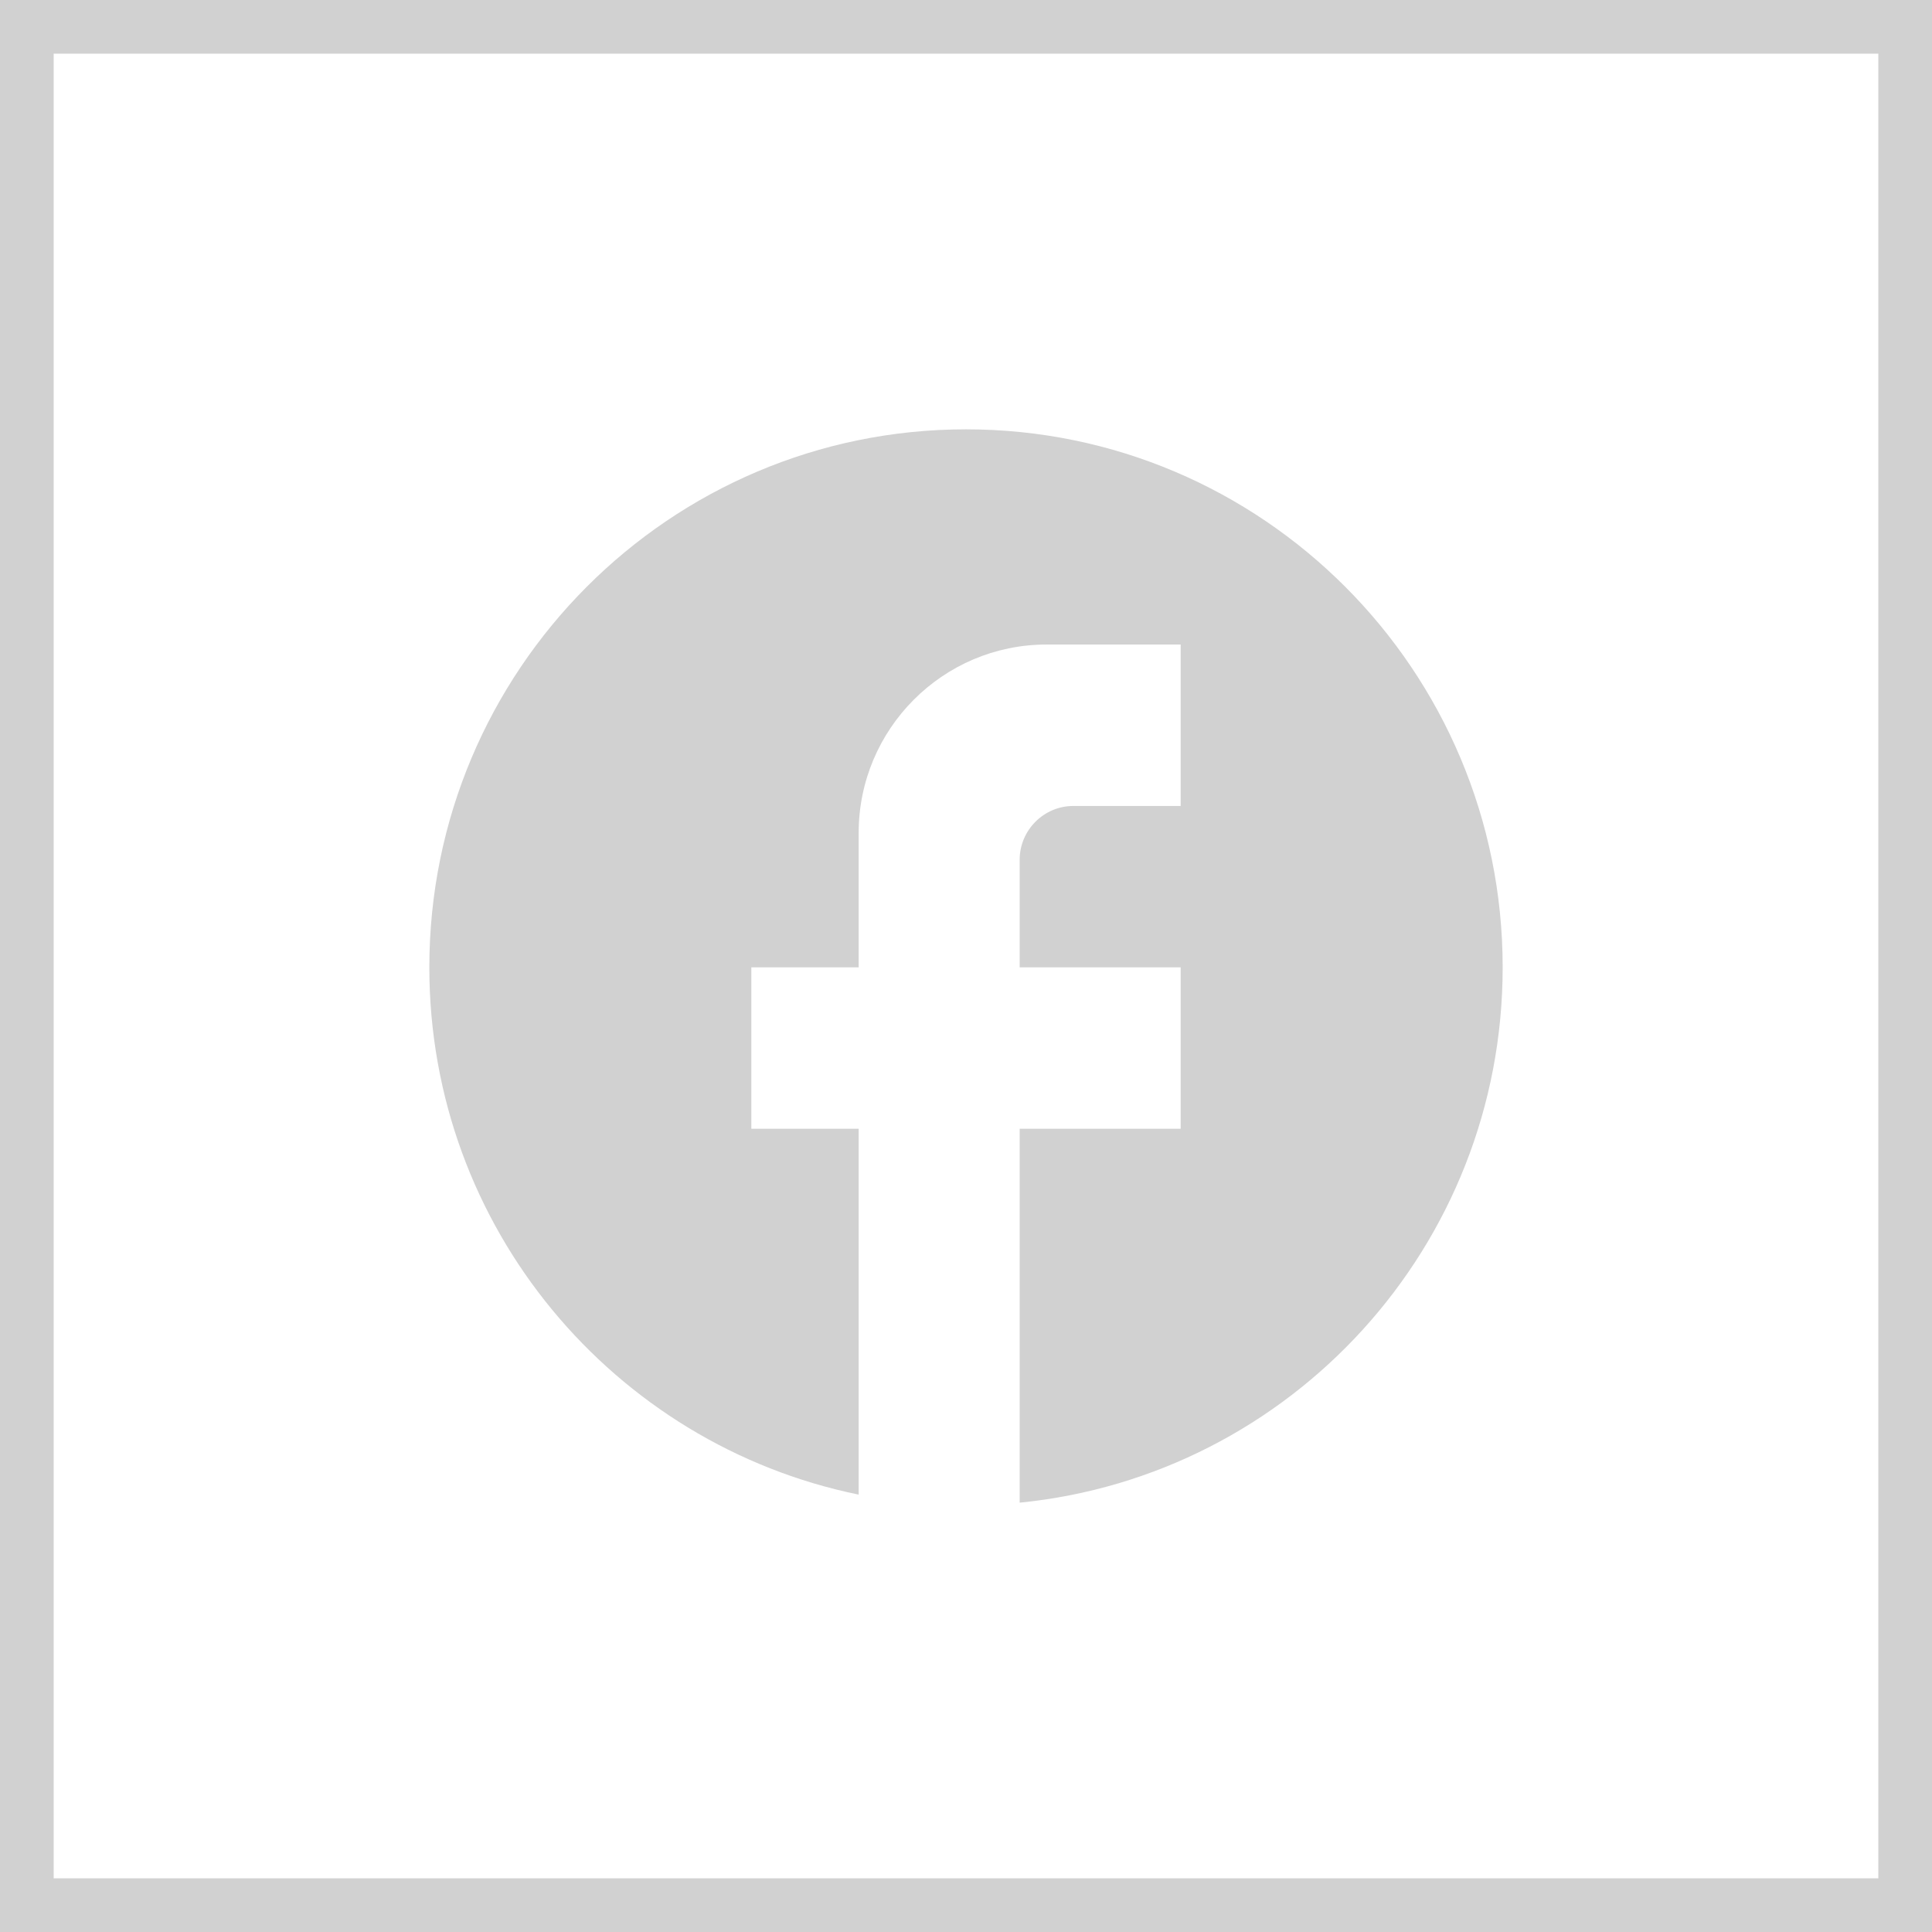
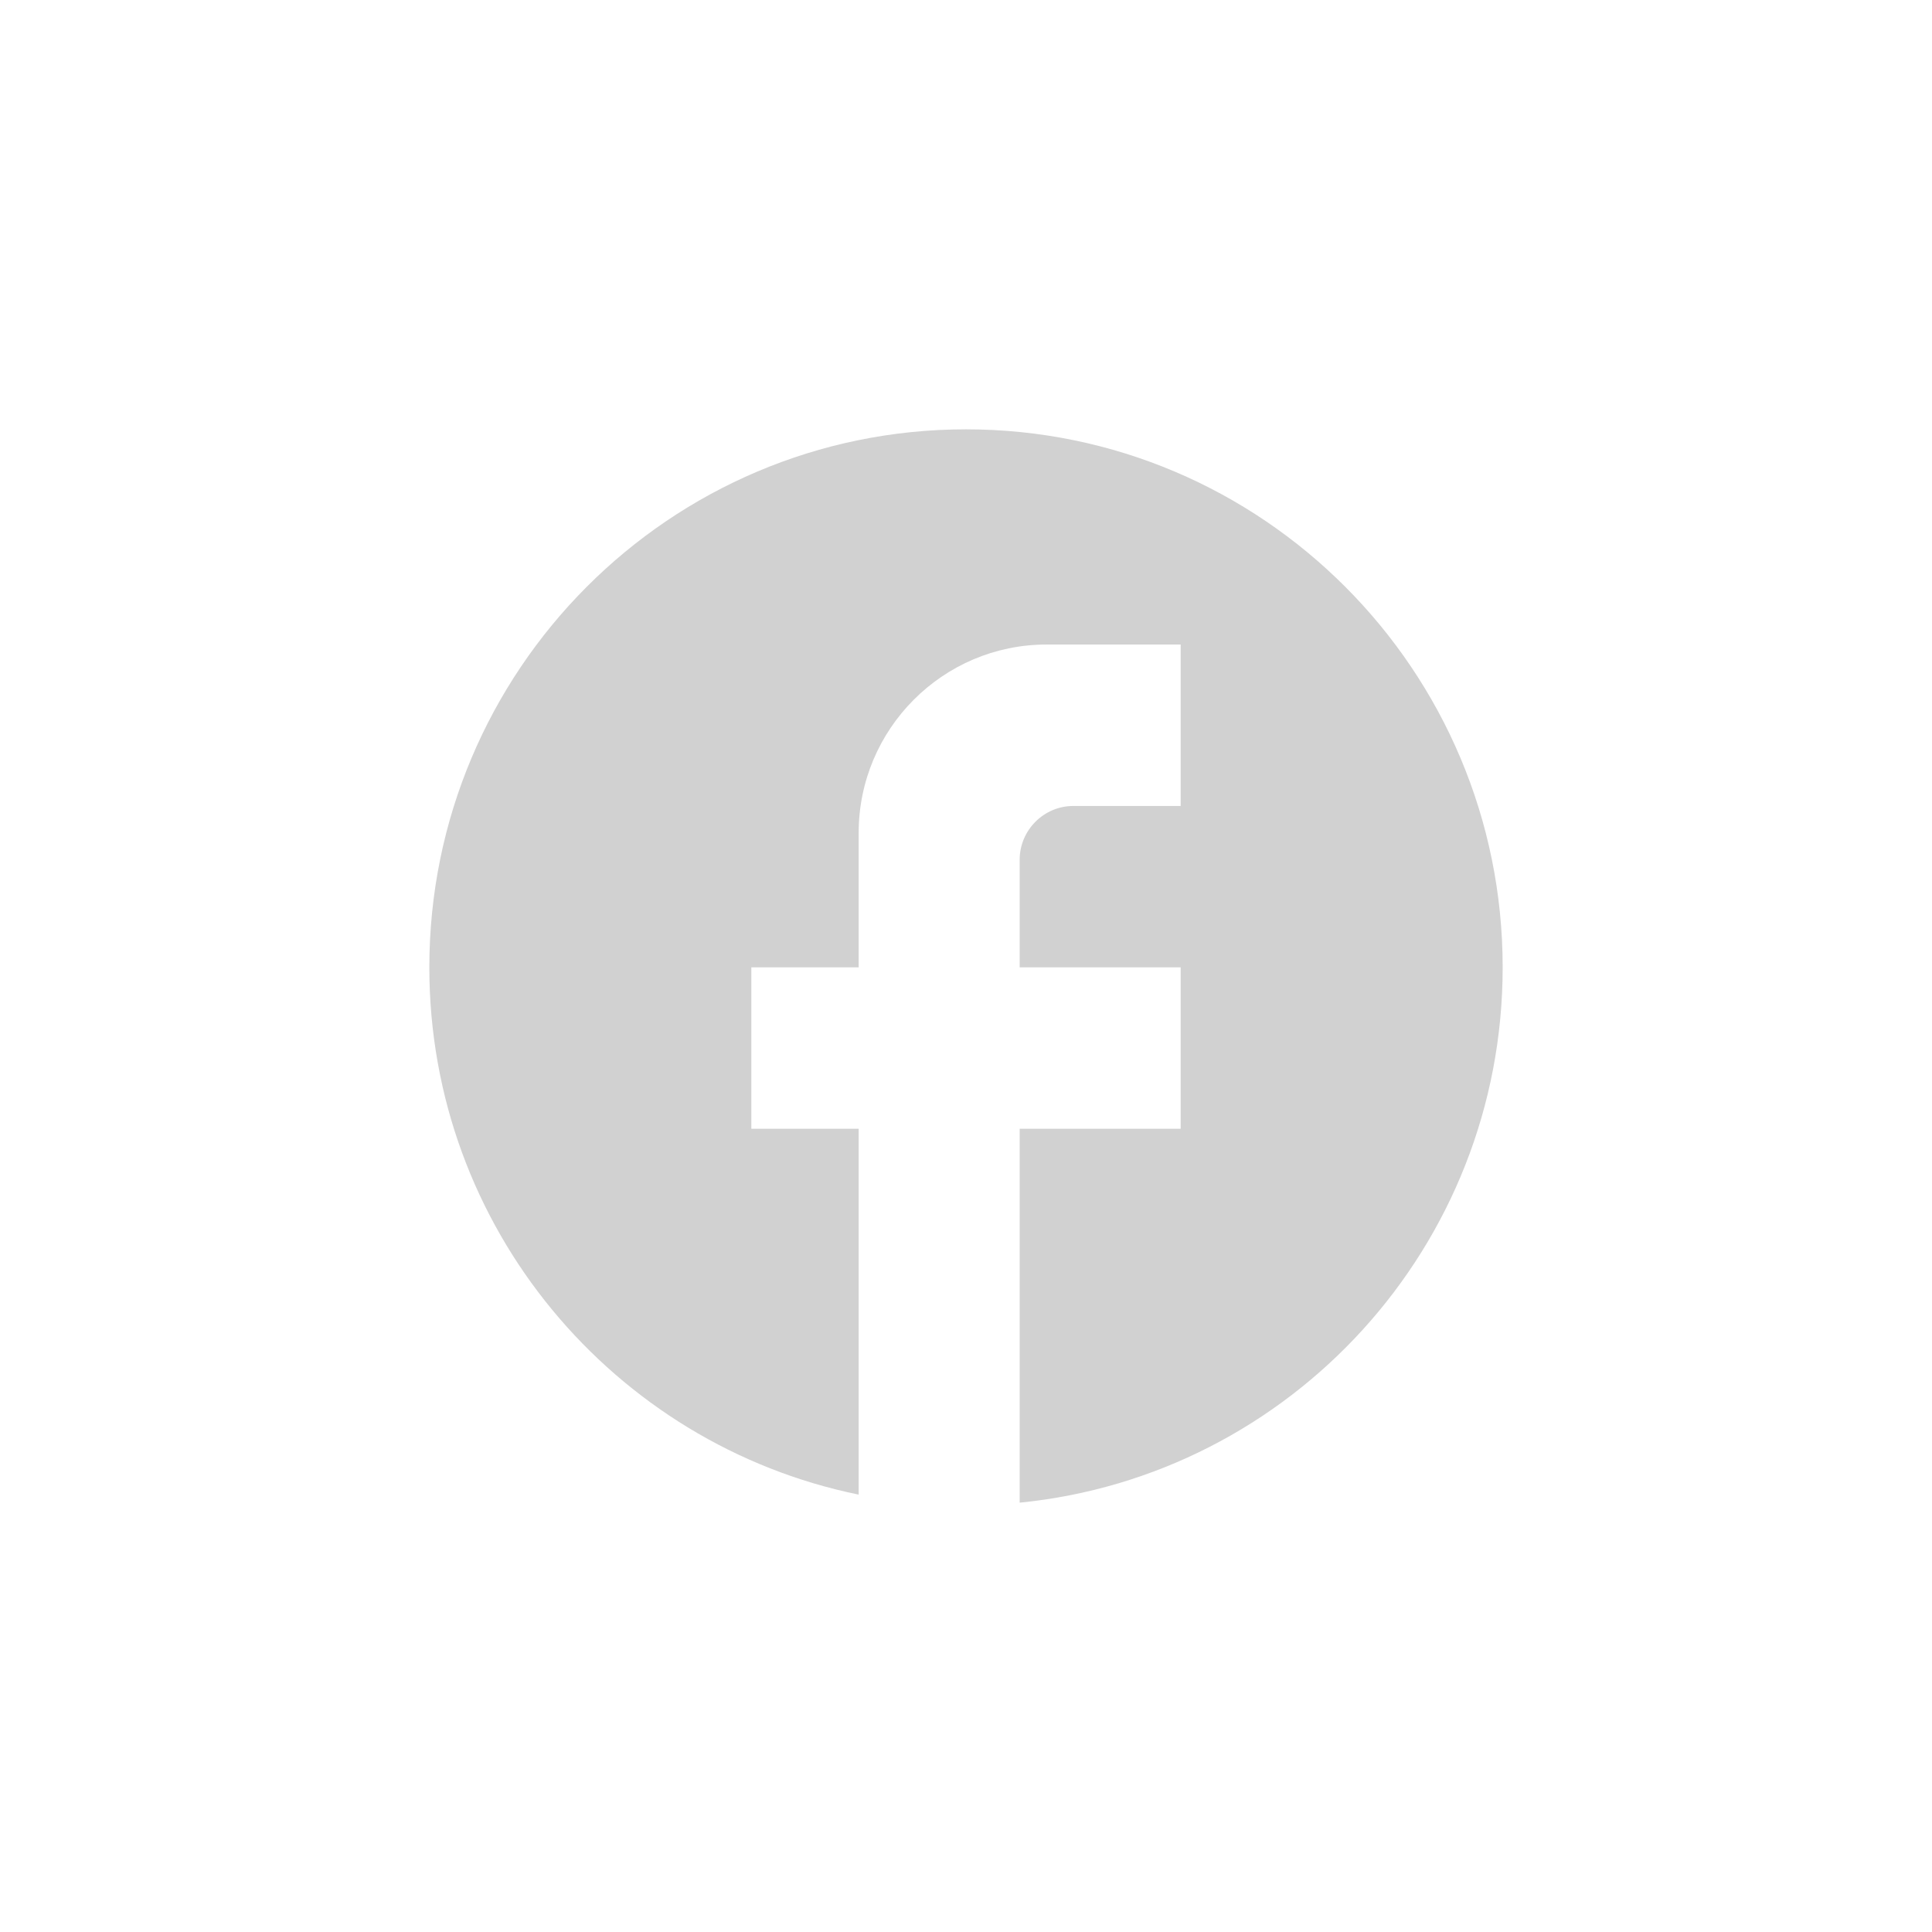
<svg xmlns="http://www.w3.org/2000/svg" width="36" height="36" viewBox="0 0 36 36" fill="none">
-   <path d="M28 18.025C28 12.491 23.52 8 18 8C12.48 8 8 12.491 8 18.025C8 22.877 11.44 26.917 16 27.85V21.033H14V18.025H16V15.519C16 13.584 17.57 12.01 19.5 12.01H22V15.018H20C19.45 15.018 19 15.469 19 16.02V18.025H22V21.033H19V28C24.05 27.499 28 23.228 28 18.025Z" fill="#D1D1D1" />
-   <rect x="0.5" y="0.5" width="35" height="35" stroke="#D1D1D1" />
+   <path d="M28 18.025C28 12.491 23.52 8 18 8C12.48 8 8 12.491 8 18.025C8 22.877 11.44 26.917 16 27.85V21.033H14V18.025H16V15.519C16 13.584 17.57 12.01 19.5 12.01H22V15.018H20C19.45 15.018 19 15.469 19 16.02V18.025H22V21.033H19V28C24.05 27.499 28 23.228 28 18.025" fill="#D1D1D1" />
</svg>